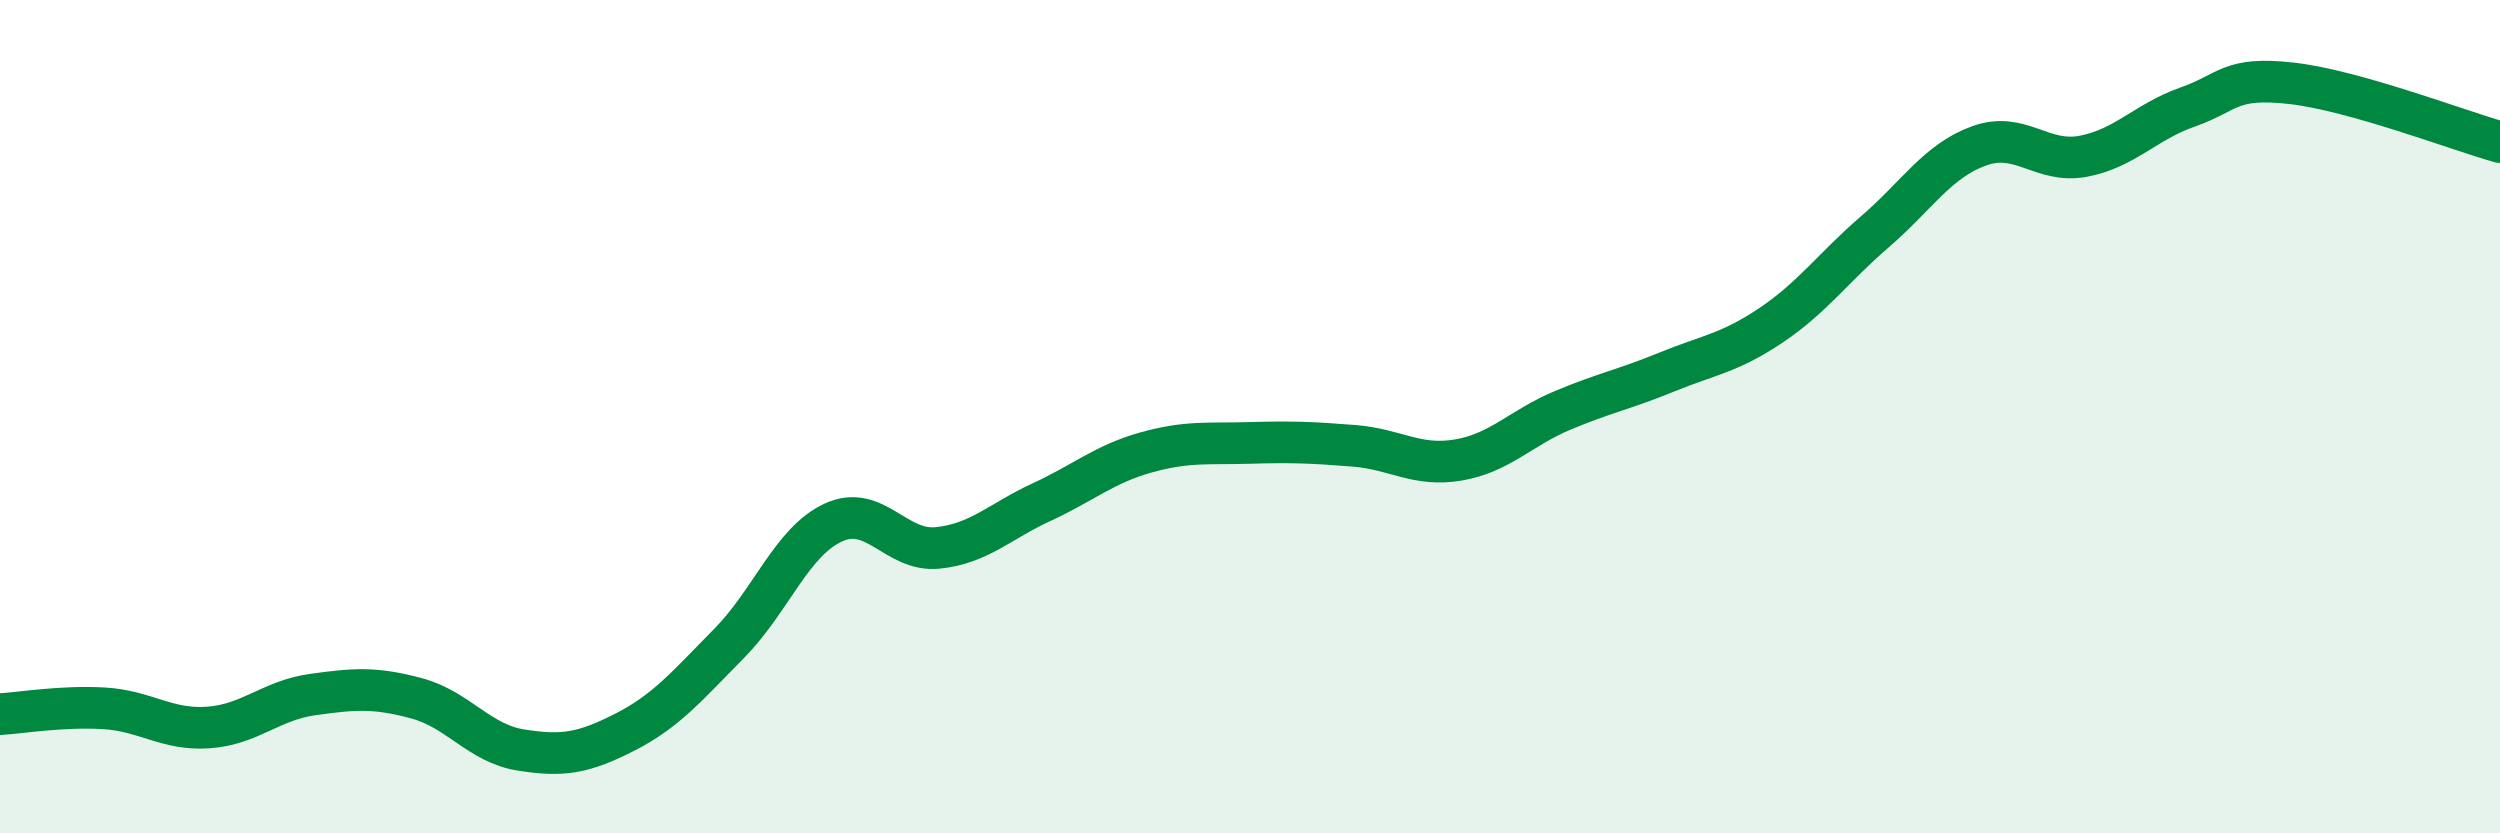
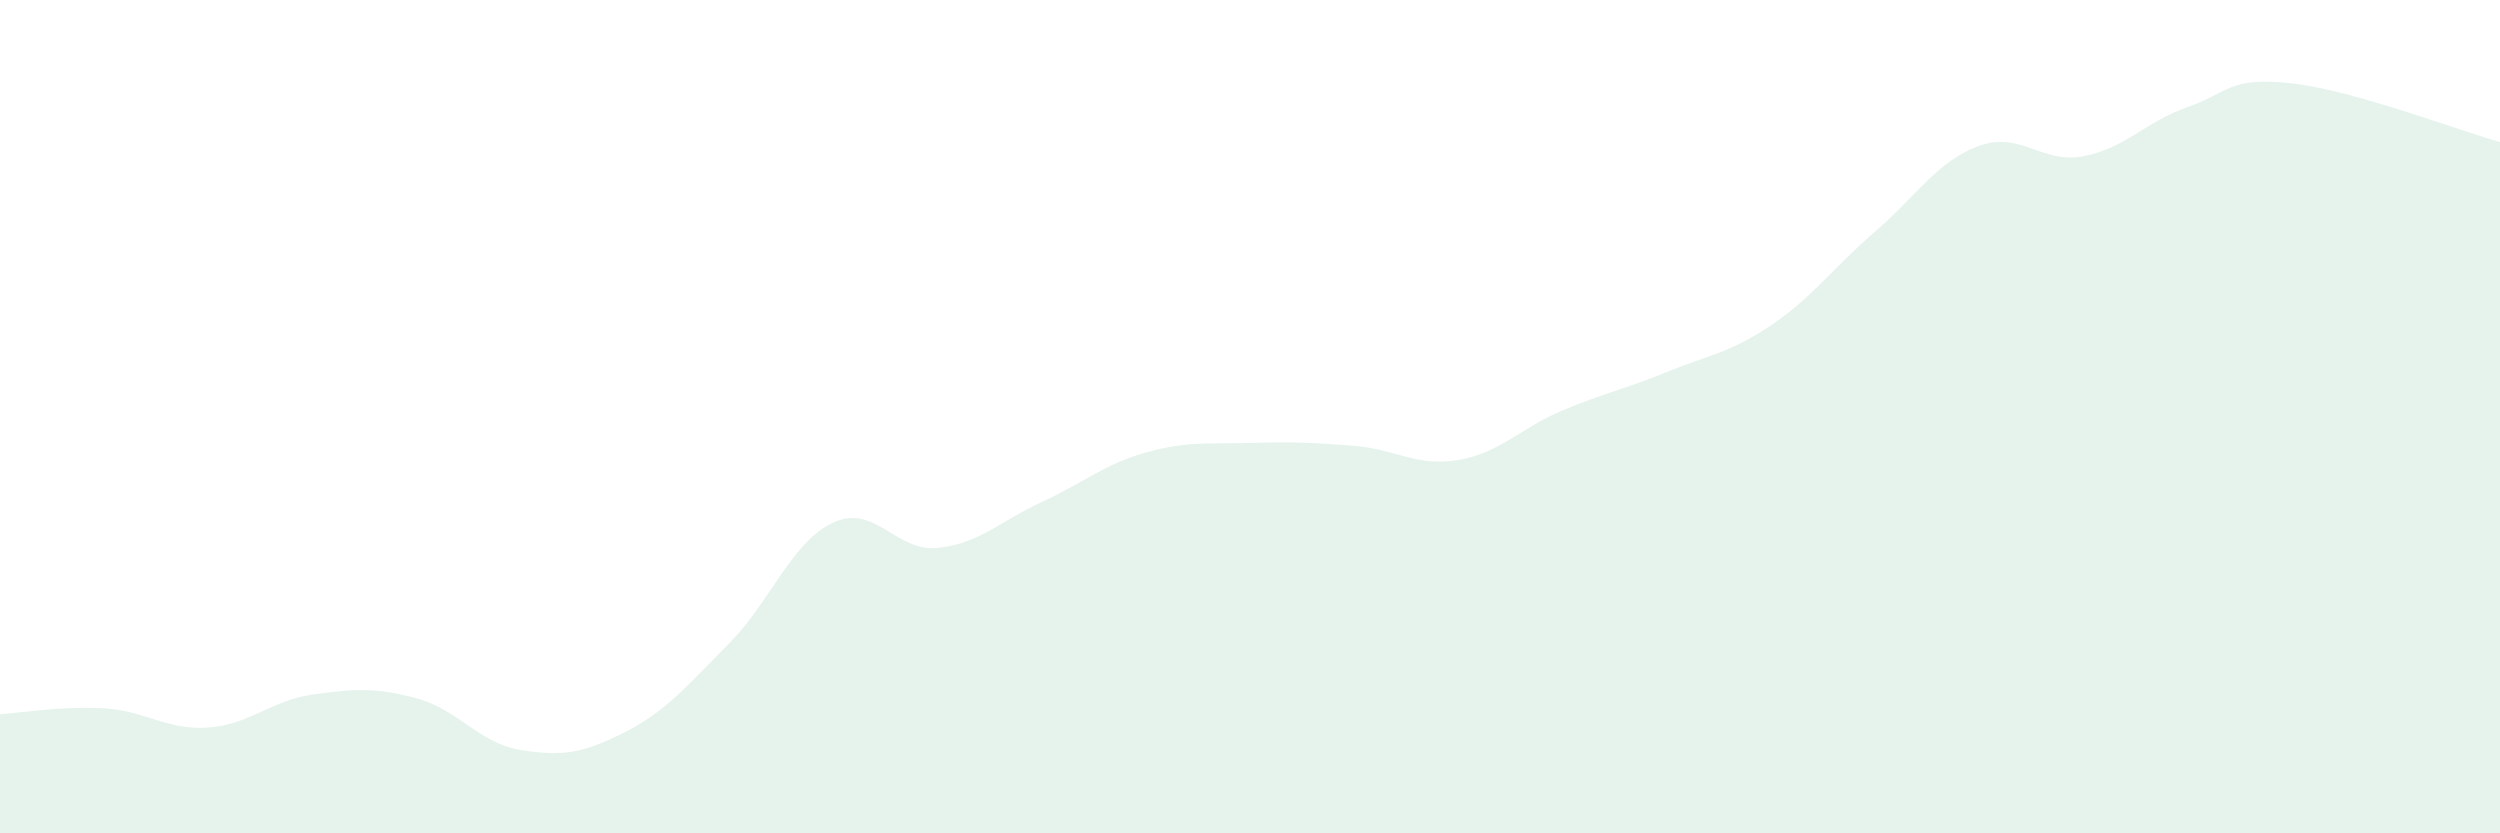
<svg xmlns="http://www.w3.org/2000/svg" width="60" height="20" viewBox="0 0 60 20">
  <path d="M 0,17.14 C 0.5,17.11 1.5,16.94 2.5,17 C 3.5,17.06 4,17.53 5,17.46 C 6,17.39 6.5,16.81 7.5,16.67 C 8.5,16.53 9,16.49 10,16.76 C 11,17.03 11.5,17.84 12.5,18 C 13.5,18.16 14,18.08 15,17.57 C 16,17.06 16.5,16.45 17.5,15.44 C 18.5,14.43 19,13 20,12.54 C 21,12.08 21.5,13.25 22.5,13.15 C 23.5,13.05 24,12.51 25,12.05 C 26,11.59 26.5,11.14 27.5,10.86 C 28.5,10.58 29,10.66 30,10.63 C 31,10.6 31.5,10.62 32.5,10.7 C 33.5,10.78 34,11.21 35,11.04 C 36,10.87 36.5,10.27 37.5,9.85 C 38.5,9.43 39,9.34 40,8.93 C 41,8.52 41.5,8.48 42.5,7.81 C 43.5,7.14 44,6.42 45,5.56 C 46,4.7 46.5,3.86 47.5,3.5 C 48.5,3.14 49,3.94 50,3.75 C 51,3.56 51.5,2.92 52.5,2.57 C 53.5,2.22 53.5,1.83 55,2 C 56.5,2.17 59,3.13 60,3.41L60 20L0 20Z" fill="#008740" opacity="0.1" stroke-linecap="round" stroke-linejoin="round" />
-   <path d="M 0,17.14 C 0.5,17.11 1.5,16.94 2.5,17 C 3.5,17.06 4,17.53 5,17.46 C 6,17.39 6.5,16.81 7.5,16.67 C 8.5,16.53 9,16.49 10,16.76 C 11,17.03 11.5,17.84 12.5,18 C 13.5,18.16 14,18.08 15,17.57 C 16,17.06 16.5,16.45 17.5,15.44 C 18.5,14.43 19,13 20,12.54 C 21,12.08 21.5,13.25 22.5,13.15 C 23.5,13.05 24,12.51 25,12.05 C 26,11.59 26.5,11.14 27.5,10.86 C 28.5,10.58 29,10.66 30,10.63 C 31,10.6 31.5,10.62 32.5,10.7 C 33.5,10.78 34,11.21 35,11.04 C 36,10.87 36.5,10.27 37.5,9.85 C 38.5,9.43 39,9.34 40,8.93 C 41,8.52 41.5,8.48 42.5,7.81 C 43.5,7.14 44,6.42 45,5.56 C 46,4.7 46.5,3.86 47.5,3.5 C 48.5,3.14 49,3.94 50,3.75 C 51,3.56 51.5,2.92 52.5,2.57 C 53.5,2.22 53.5,1.83 55,2 C 56.5,2.17 59,3.13 60,3.41" stroke="#008740" stroke-width="1" fill="none" stroke-linecap="round" stroke-linejoin="round" />
</svg>